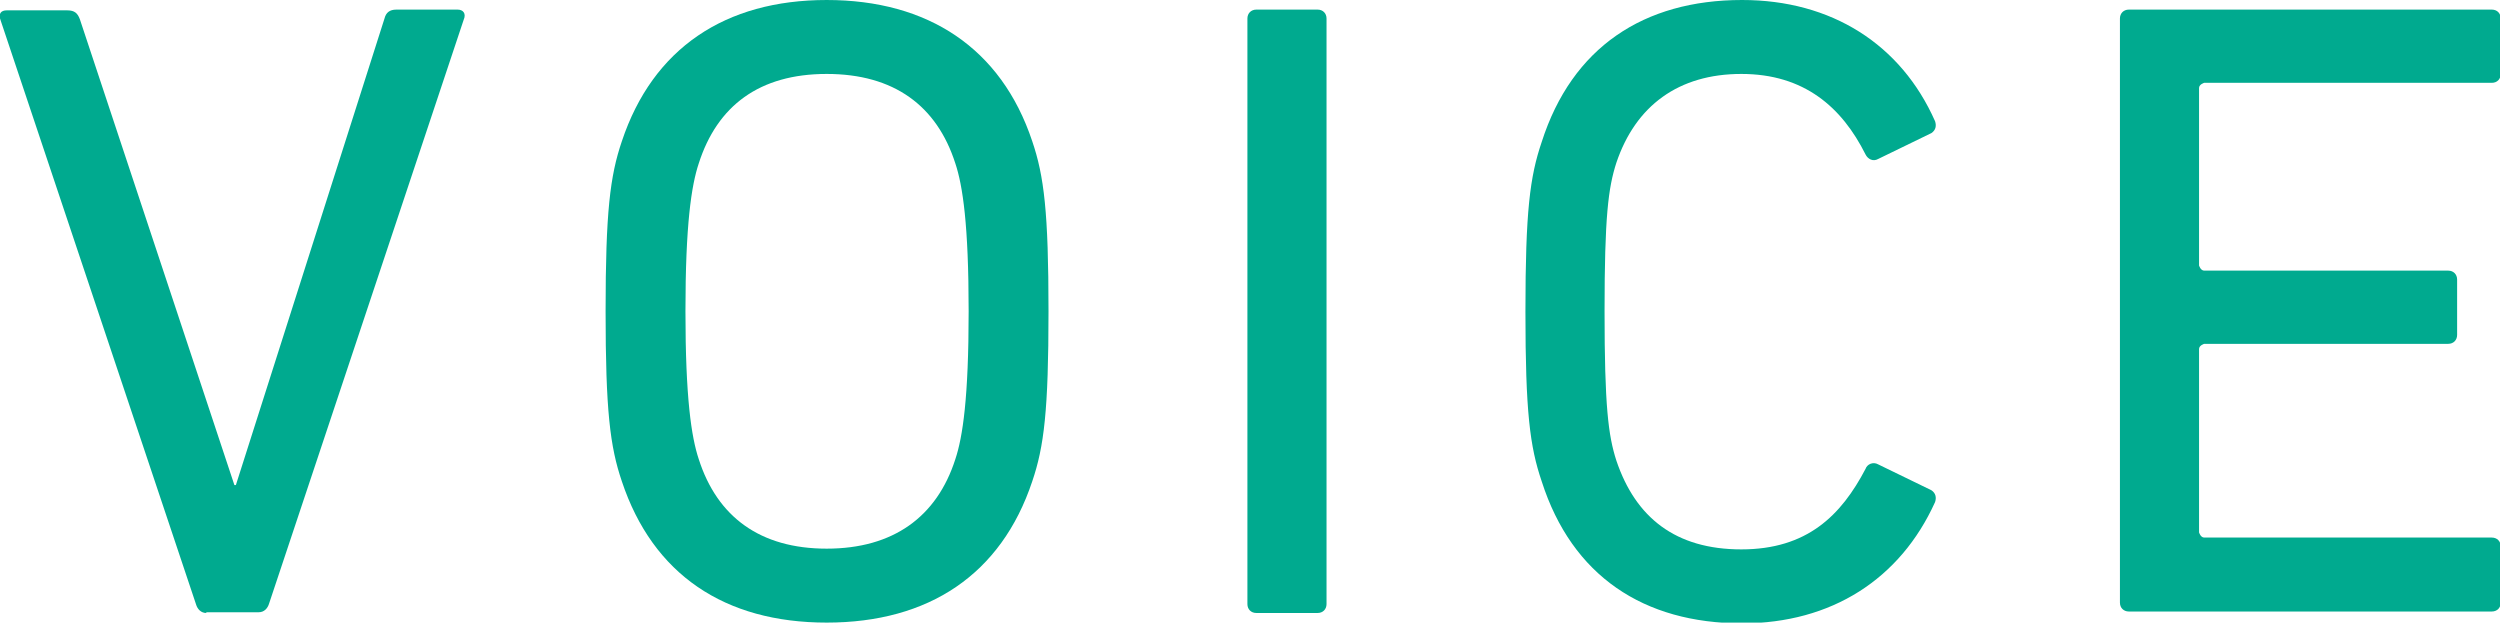
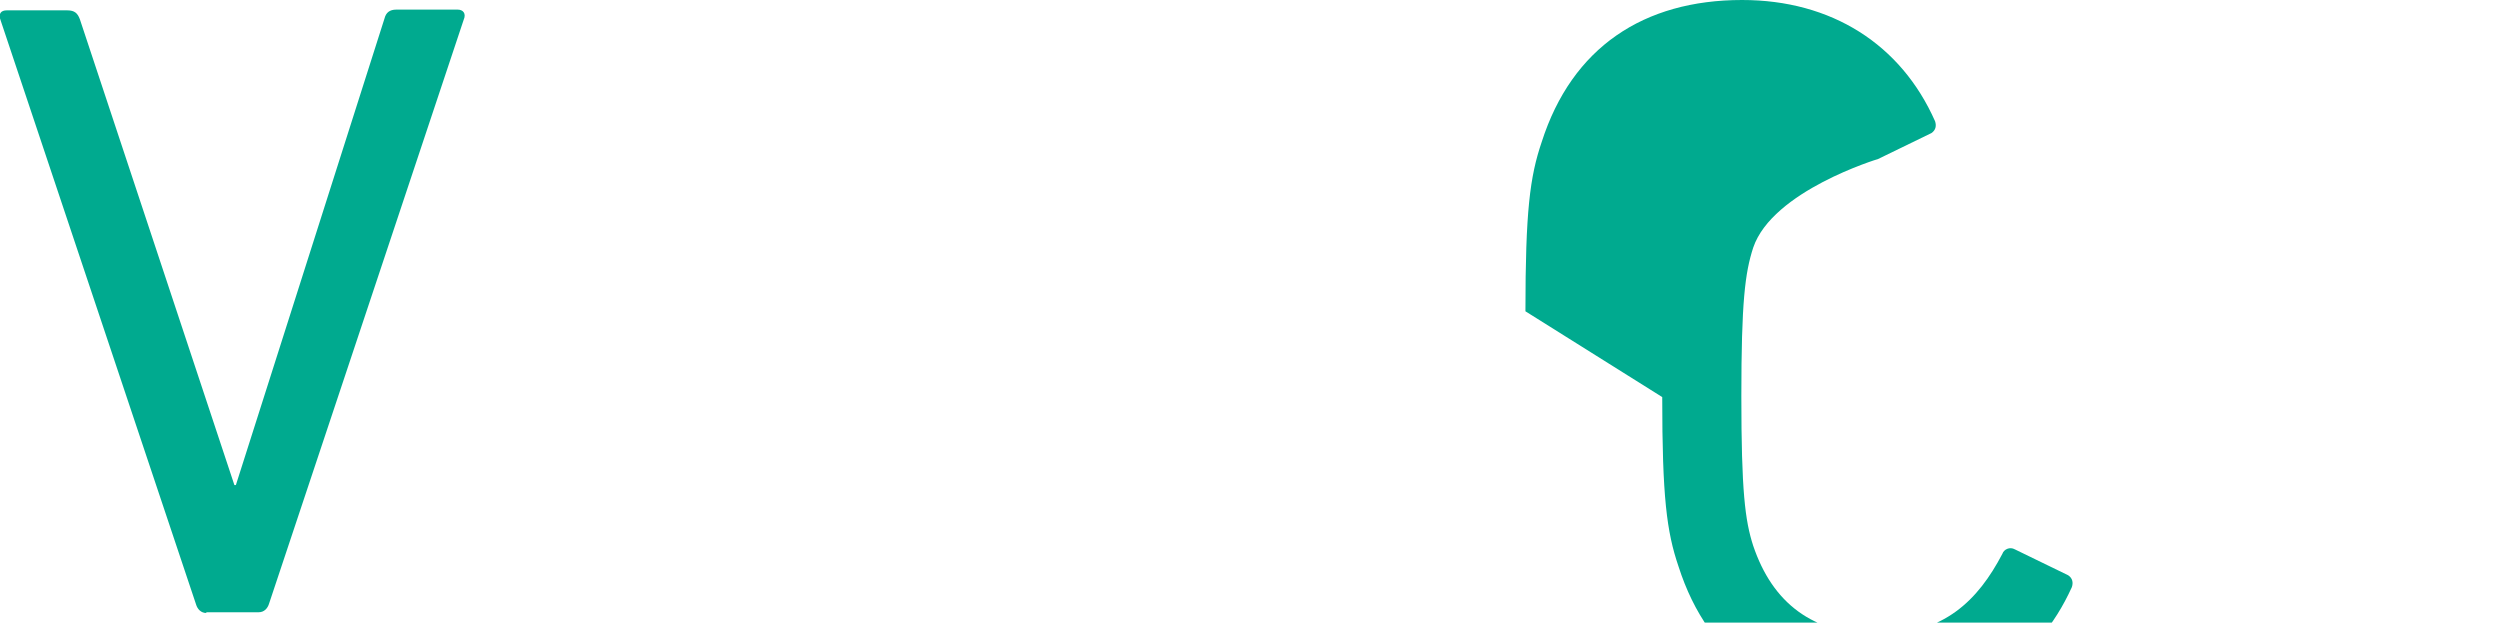
<svg xmlns="http://www.w3.org/2000/svg" id="_レイヤー_2" data-name="レイヤー 2" viewBox="0 0 33.81 8.42">
  <defs>
    <style>
      .cls-1 {
        fill: #00aa8f;
      }
    </style>
  </defs>
  <g id="_デザイン" data-name="デザイン">
    <g>
      <path class="cls-1" d="m2.79,8.29c-.07,0-.12-.05-.14-.12L.01.28c-.04-.1.01-.14.08-.14h.82c.1,0,.14.04.17.12l2.09,6.3h.02L5.2.25c.02-.08.07-.12.16-.12h.83c.07,0,.12.05.08.14l-2.63,7.89c-.02.07-.07.12-.14.12h-.71Z" />
-       <path class="cls-1" d="m8.41,6.51c-.16-.47-.22-.96-.22-2.3s.06-1.83.22-2.3c.42-1.26,1.4-1.91,2.77-1.91s2.36.65,2.78,1.91c.16.47.22.96.22,2.3s-.06,1.83-.22,2.3c-.42,1.26-1.4,1.91-2.78,1.91s-2.35-.65-2.77-1.91Zm4.51-.3c.1-.3.18-.83.18-2s-.08-1.7-.18-2c-.25-.78-.83-1.21-1.74-1.21s-1.48.43-1.73,1.21c-.1.3-.18.83-.18,2s.08,1.7.18,2c.25.78.83,1.21,1.73,1.21s1.49-.43,1.74-1.21Z" />
-       <path class="cls-1" d="m16.87.25c0-.07.05-.12.12-.12h.83c.07,0,.12.05.12.12v7.92c0,.07-.05.12-.12.12h-.83c-.07,0-.12-.05-.12-.12V.25Z" />
-       <path class="cls-1" d="m20.63,4.21c0-1.35.06-1.82.22-2.29.41-1.28,1.38-1.92,2.71-1.92,1.21,0,2.15.6,2.61,1.64.02.06.01.12-.05.16l-.72.35c-.07.04-.14,0-.17-.06-.32-.64-.83-1.09-1.68-1.09s-1.43.43-1.69,1.2c-.11.34-.16.73-.16,2.01s.05,1.68.16,2.02c.26.77.8,1.2,1.69,1.2s1.35-.46,1.68-1.09c.02-.06.1-.1.17-.06l.72.35c.06.04.07.1.05.16-.47,1.04-1.4,1.64-2.61,1.64-1.33,0-2.3-.64-2.71-1.92-.16-.47-.22-.94-.22-2.29Z" />
-       <path class="cls-1" d="m28.67.25c0-.07.05-.12.12-.12h4.91c.07,0,.12.05.12.12v.75c0,.07-.05.12-.12.12h-3.89s-.07.02-.07.07v2.4s.02.07.07.07h3.3c.07,0,.12.05.12.12v.75c0,.07-.05.12-.12.12h-3.3s-.07.02-.07.07v2.48s.02.07.07.07h3.89c.07,0,.12.05.12.12v.76c0,.07-.05.12-.12.12h-4.91c-.07,0-.12-.05-.12-.12V.25Z" />
+       <path class="cls-1" d="m20.63,4.21c0-1.35.06-1.82.22-2.29.41-1.28,1.38-1.92,2.71-1.92,1.21,0,2.15.6,2.61,1.64.02.06.01.12-.05.16l-.72.35s-1.43.43-1.69,1.2c-.11.34-.16.73-.16,2.01s.05,1.68.16,2.02c.26.77.8,1.2,1.69,1.2s1.35-.46,1.68-1.09c.02-.06.1-.1.17-.06l.72.35c.06.04.07.1.05.16-.47,1.04-1.4,1.64-2.61,1.64-1.33,0-2.3-.64-2.71-1.92-.16-.47-.22-.94-.22-2.29Z" />
    </g>
  </g>
</svg>